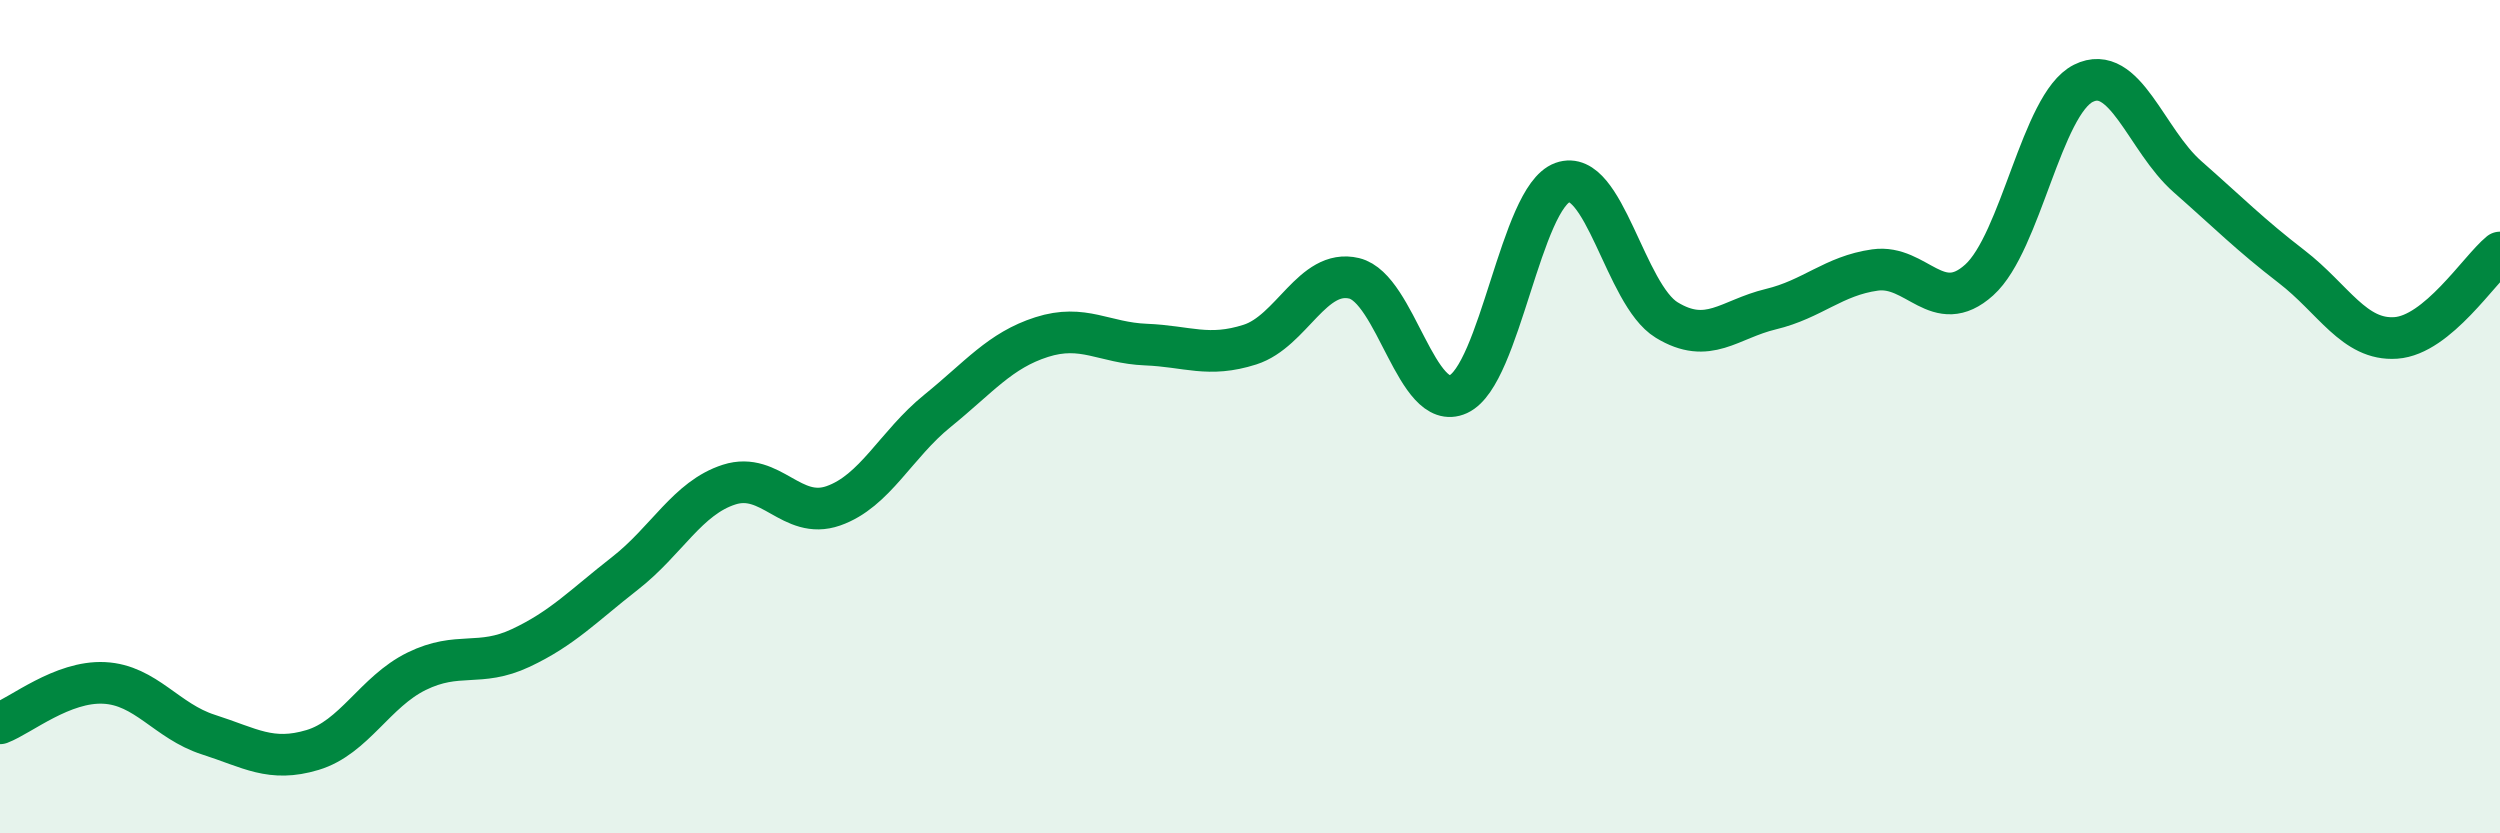
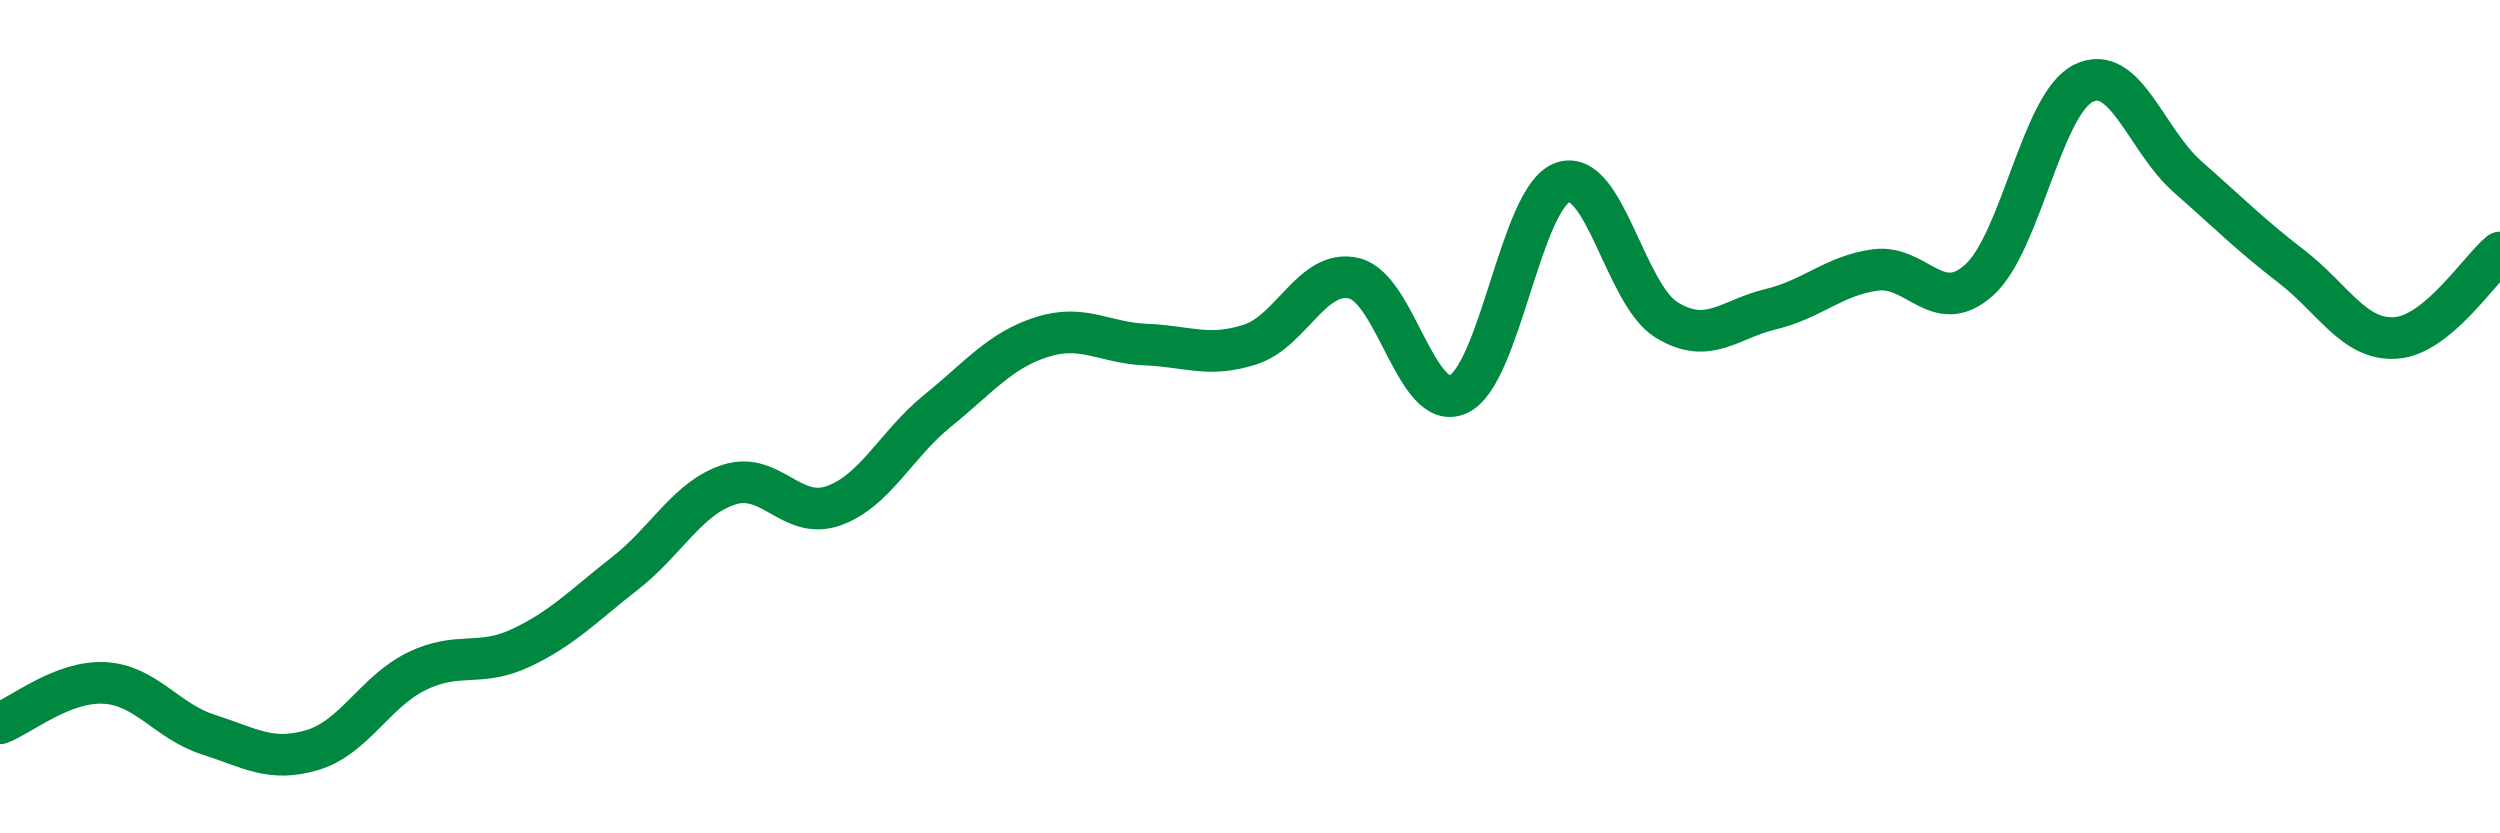
<svg xmlns="http://www.w3.org/2000/svg" width="60" height="20" viewBox="0 0 60 20">
-   <path d="M 0,17.36 C 0.5,17.17 1.5,16.34 2.5,16.39 C 3.5,16.44 4,17.31 5,17.63 C 6,17.95 6.5,18.3 7.5,18 C 8.5,17.7 9,16.6 10,16.11 C 11,15.62 11.5,16.02 12.5,15.55 C 13.5,15.08 14,14.54 15,13.76 C 16,12.98 16.5,11.95 17.5,11.63 C 18.5,11.31 19,12.49 20,12.14 C 21,11.79 21.5,10.67 22.5,9.86 C 23.5,9.05 24,8.41 25,8.09 C 26,7.77 26.5,8.23 27.5,8.27 C 28.5,8.31 29,8.59 30,8.27 C 31,7.95 31.5,6.44 32.5,6.68 C 33.5,6.92 34,9.92 35,9.46 C 36,9 36.5,4.74 37.5,4.38 C 38.5,4.02 39,7.07 40,7.68 C 41,8.29 41.5,7.66 42.5,7.42 C 43.5,7.18 44,6.62 45,6.48 C 46,6.34 46.5,7.62 47.5,6.72 C 48.5,5.82 49,2.5 50,2 C 51,1.5 51.5,3.36 52.5,4.24 C 53.5,5.12 54,5.63 55,6.4 C 56,7.17 56.5,8.18 57.5,8.11 C 58.5,8.04 59.5,6.47 60,6.06L60 20L0 20Z" fill="#008740" opacity="0.1" stroke-linecap="round" stroke-linejoin="round" />
  <path d="M 0,17.36 C 0.5,17.17 1.5,16.34 2.5,16.39 C 3.5,16.44 4,17.31 5,17.63 C 6,17.95 6.5,18.3 7.5,18 C 8.5,17.7 9,16.6 10,16.11 C 11,15.62 11.5,16.02 12.5,15.55 C 13.5,15.08 14,14.54 15,13.76 C 16,12.98 16.5,11.95 17.5,11.63 C 18.5,11.31 19,12.49 20,12.14 C 21,11.79 21.5,10.67 22.5,9.86 C 23.5,9.05 24,8.41 25,8.09 C 26,7.77 26.5,8.23 27.5,8.27 C 28.5,8.31 29,8.59 30,8.27 C 31,7.95 31.5,6.44 32.5,6.68 C 33.5,6.92 34,9.92 35,9.46 C 36,9 36.5,4.74 37.5,4.38 C 38.5,4.02 39,7.07 40,7.68 C 41,8.29 41.5,7.66 42.5,7.42 C 43.5,7.18 44,6.62 45,6.48 C 46,6.34 46.5,7.62 47.5,6.72 C 48.5,5.82 49,2.5 50,2 C 51,1.5 51.5,3.36 52.5,4.24 C 53.5,5.12 54,5.63 55,6.4 C 56,7.17 56.5,8.18 57.5,8.11 C 58.5,8.04 59.5,6.47 60,6.06" stroke="#008740" stroke-width="1" fill="none" stroke-linecap="round" stroke-linejoin="round" />
</svg>